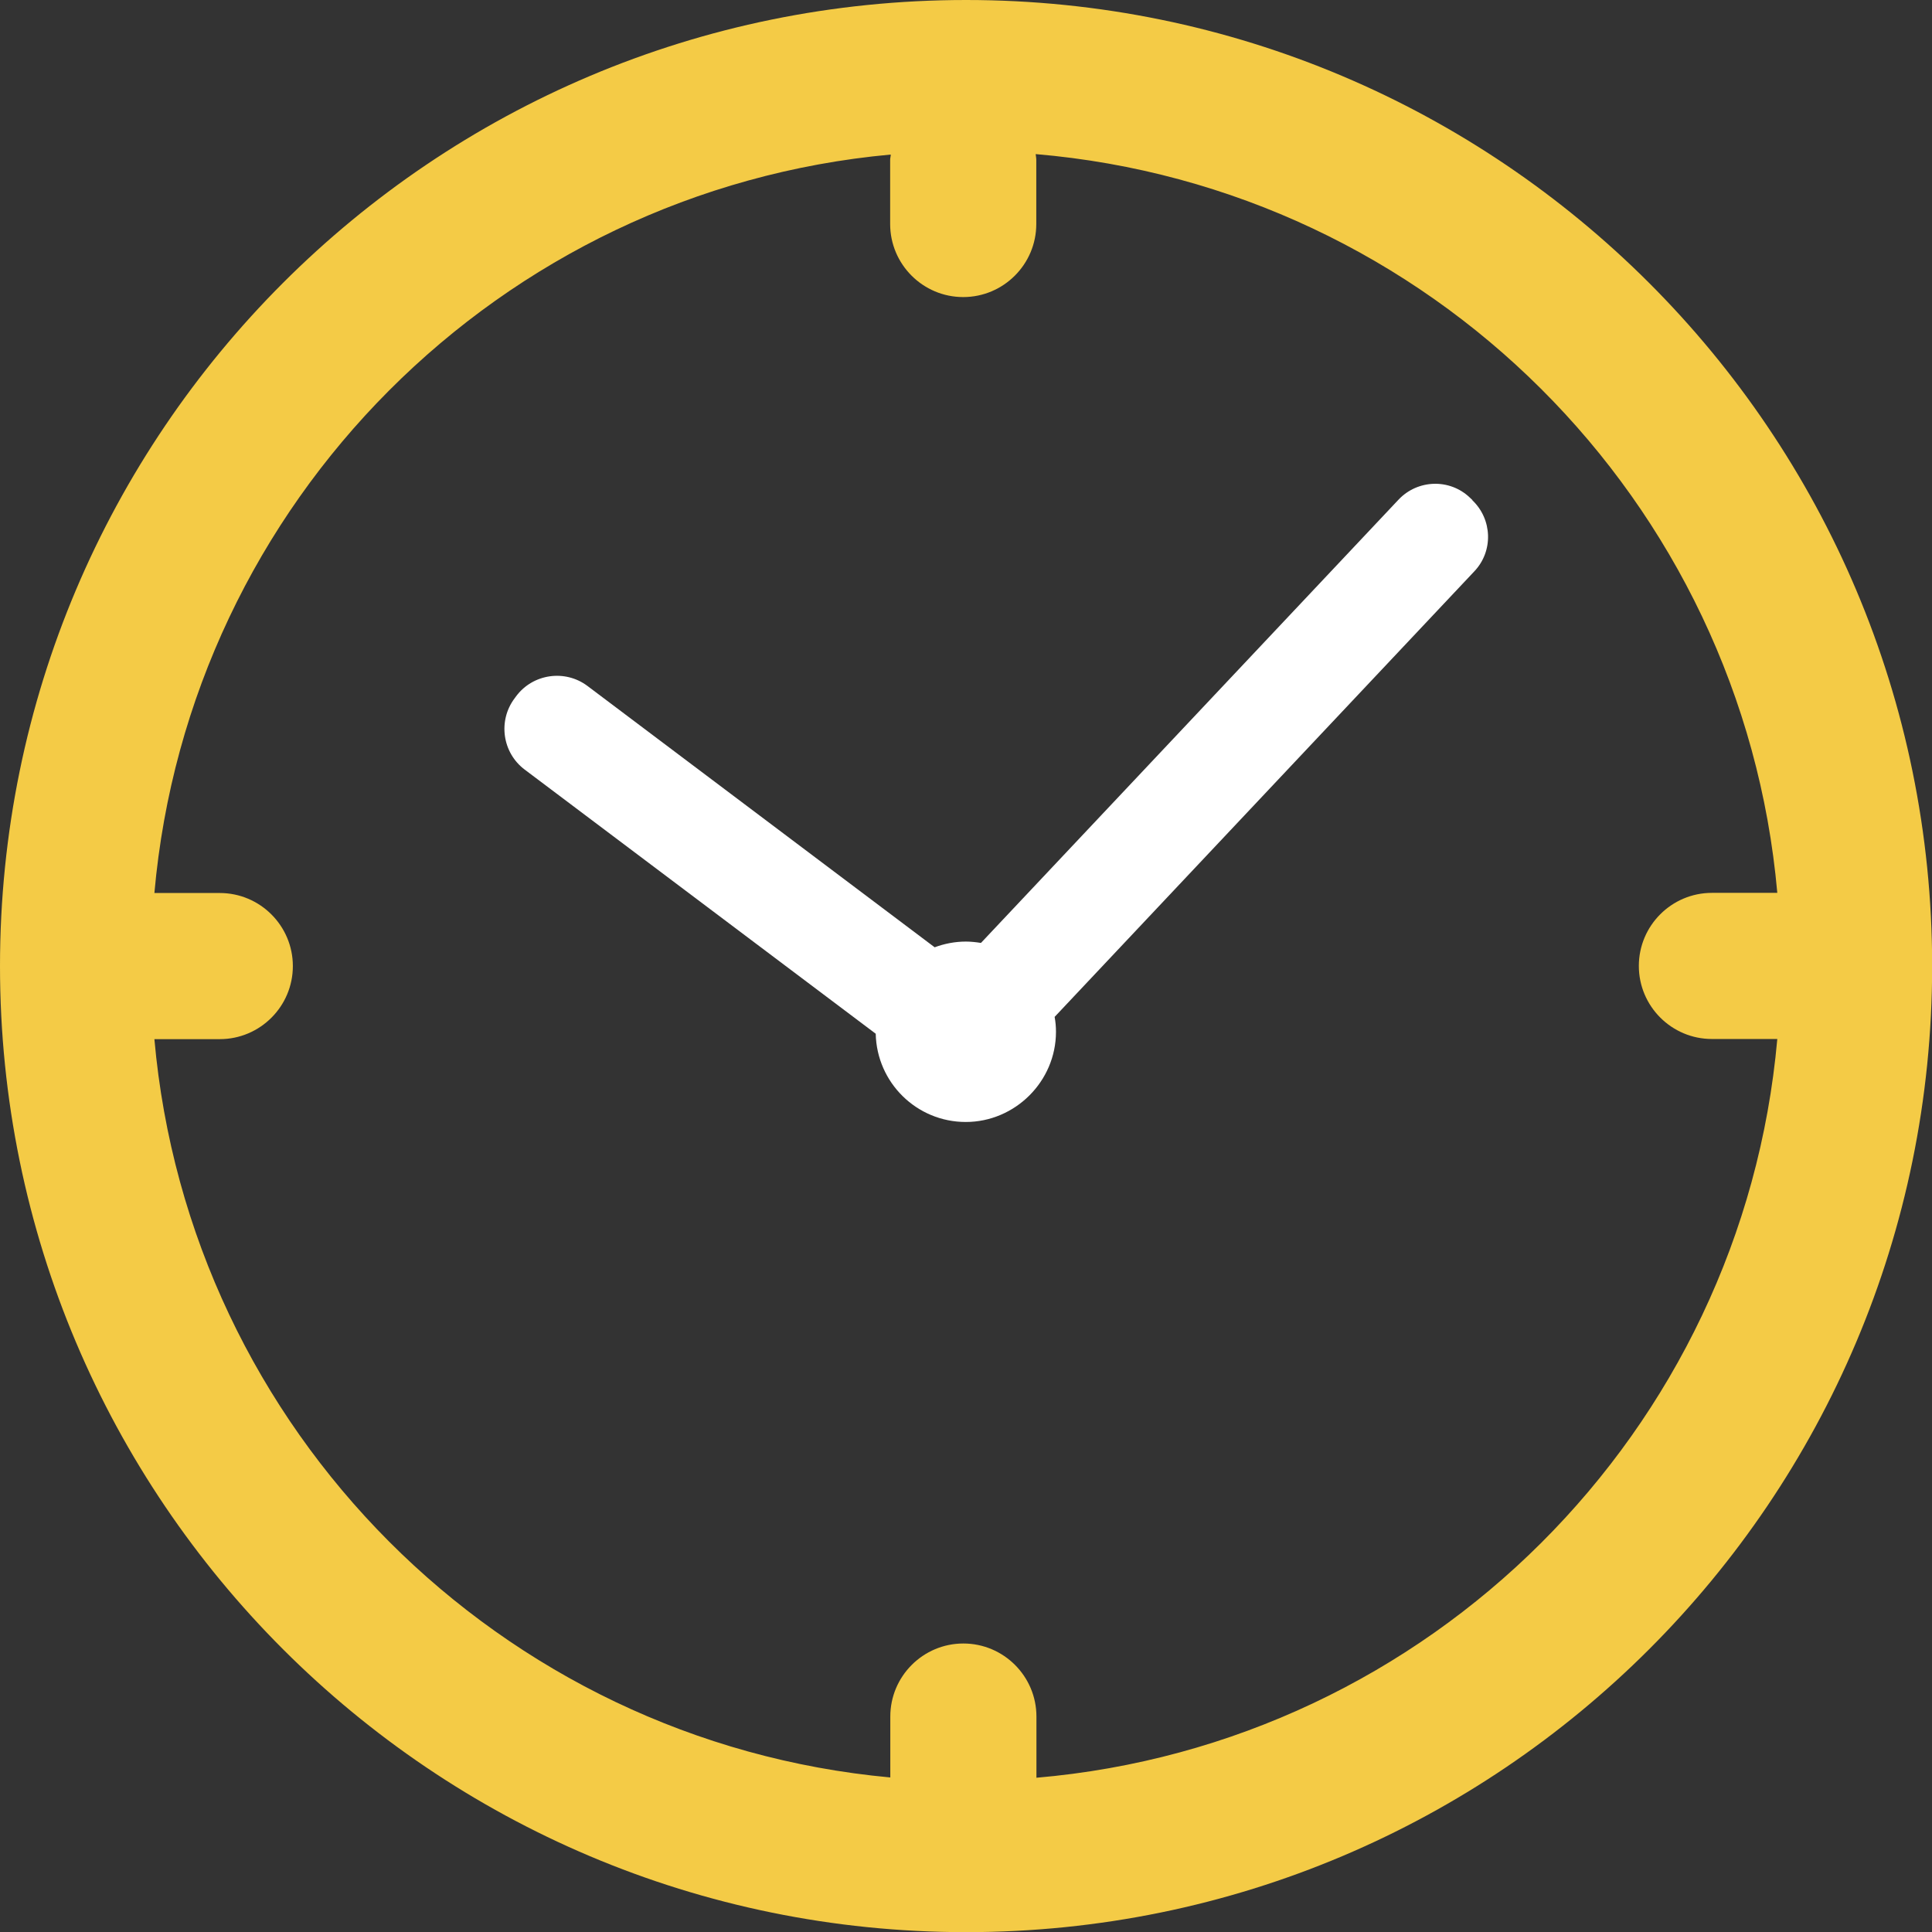
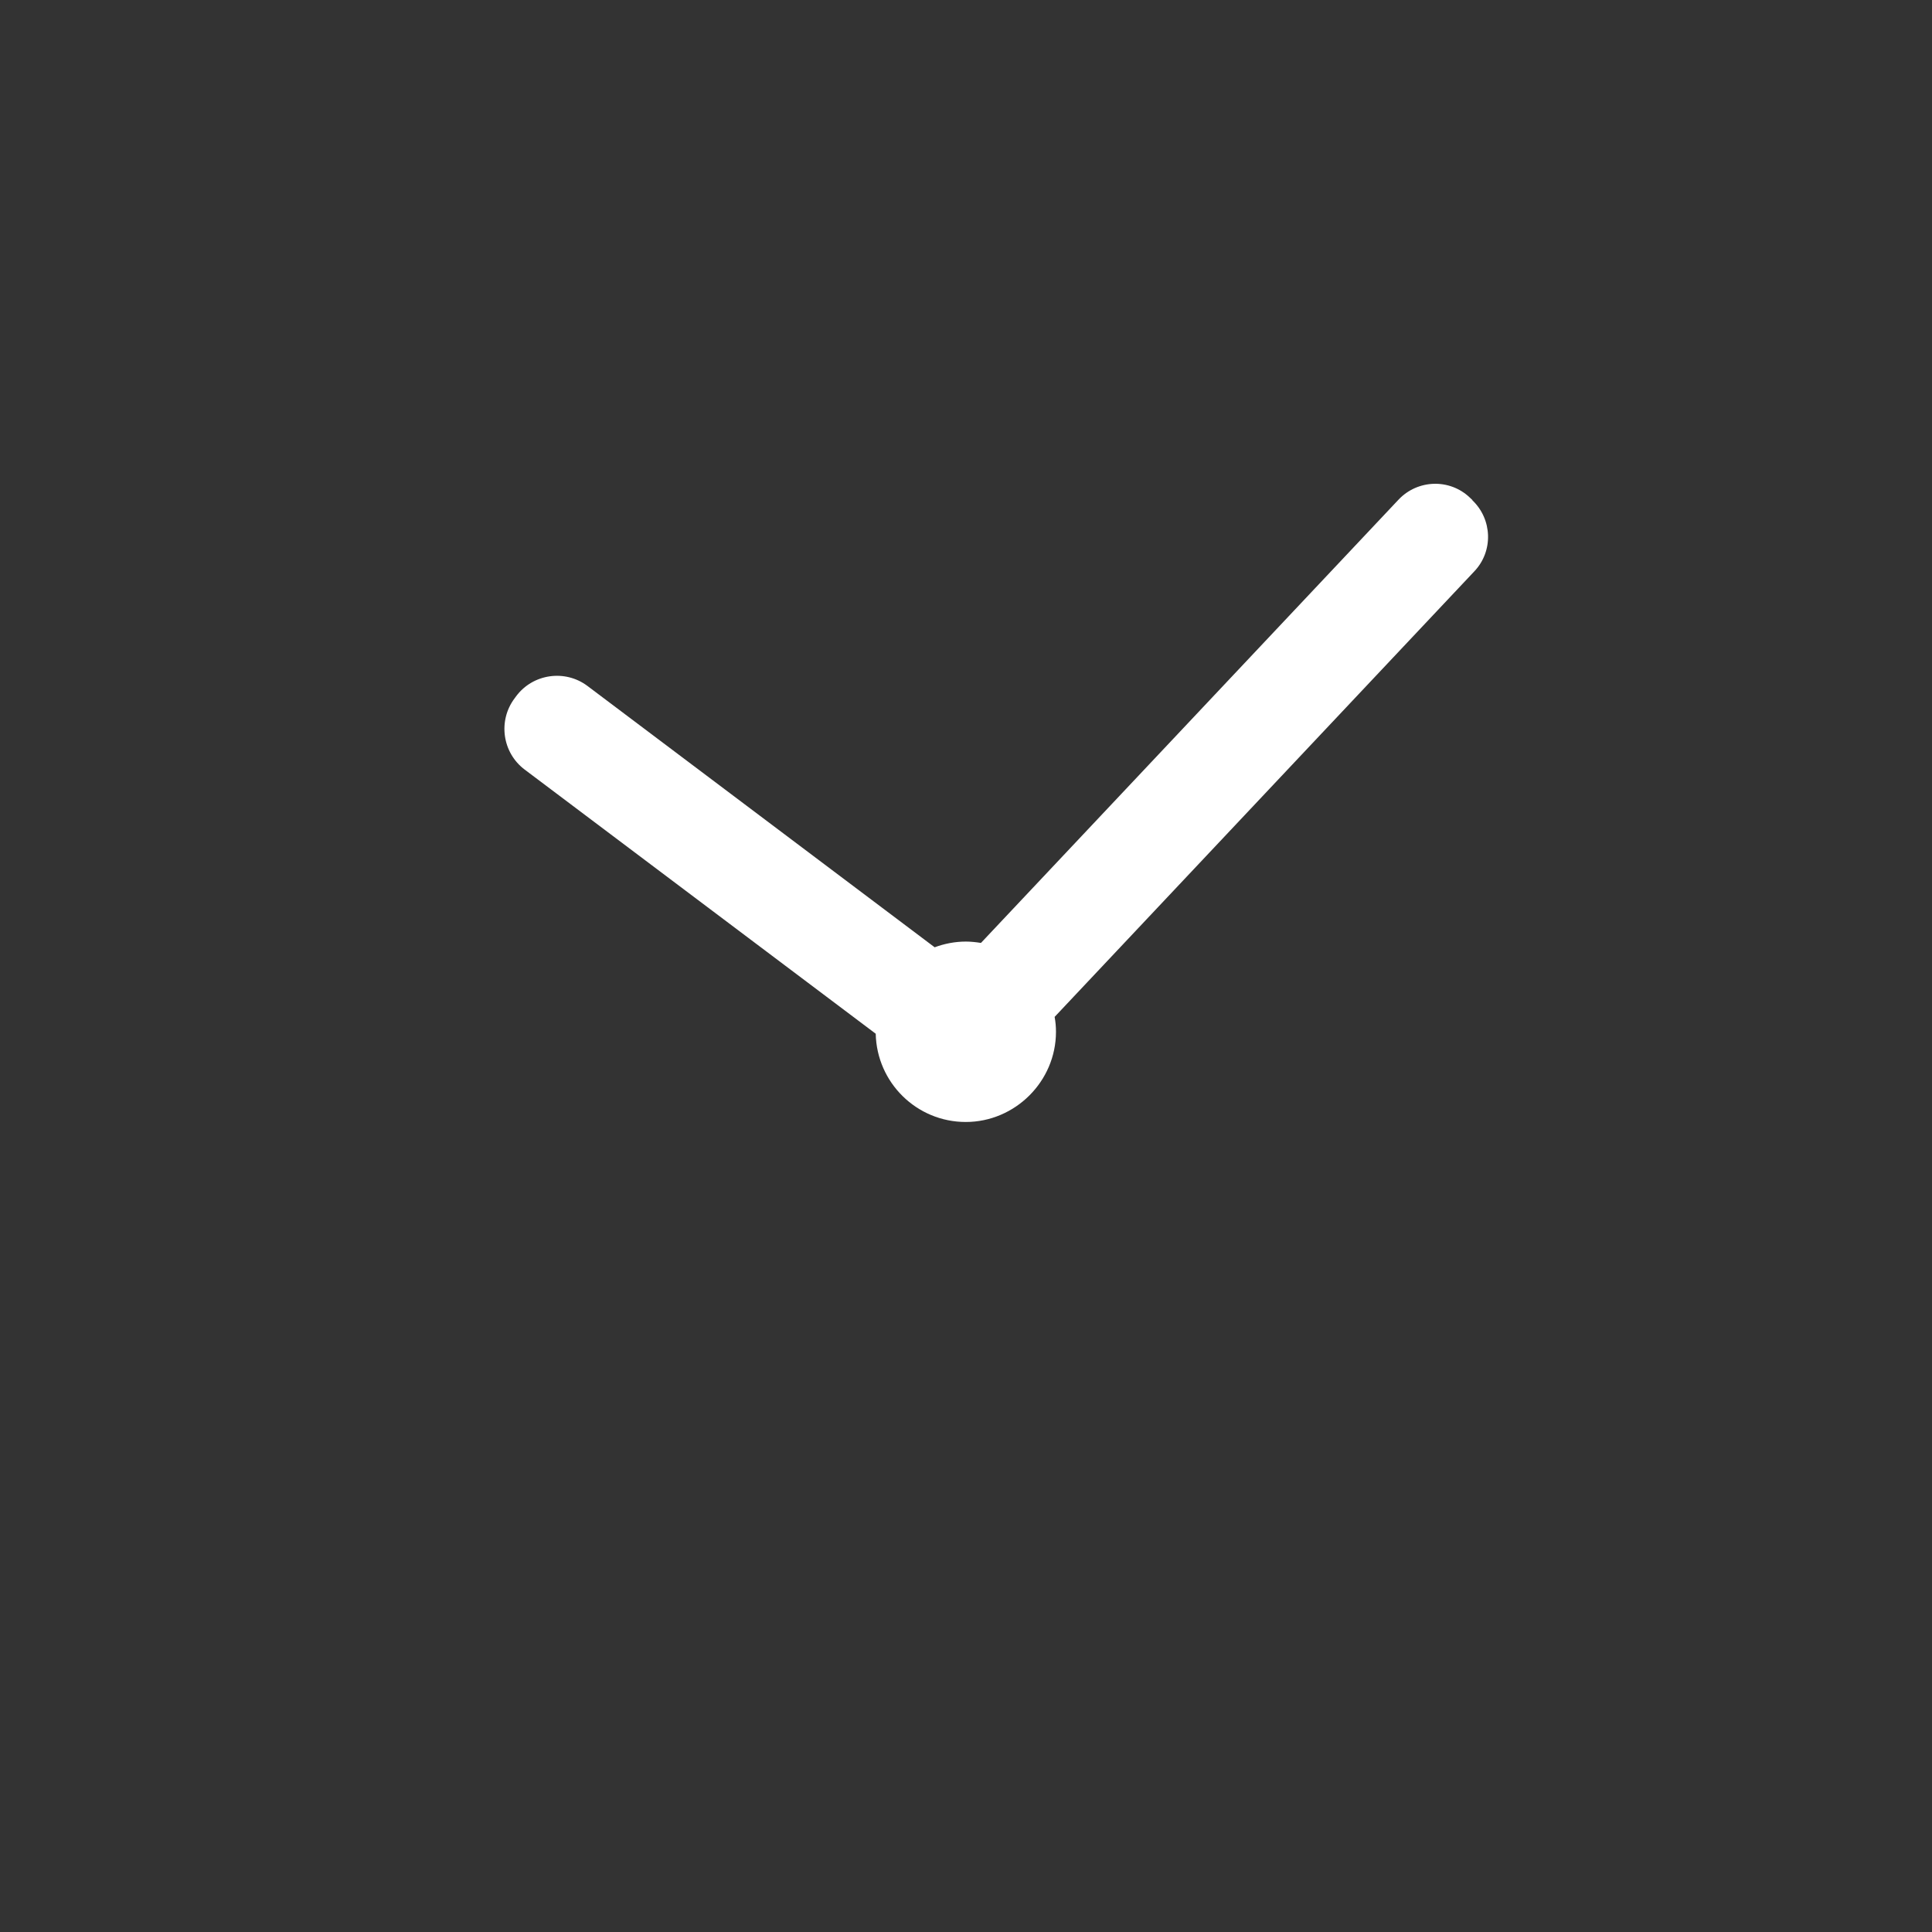
<svg xmlns="http://www.w3.org/2000/svg" id="Calque_2" data-name="Calque 2" viewBox="0 0 128.51 128.51">
  <rect x="0" y="0" width="128.51" height="128.51" fill="#333333" stroke="none" />
  <defs>
    <style>
      .cls-1 {
        fill: #fff;
      }

      .cls-2 {
        fill: #f4cb46;
      }
    </style>
  </defs>
  <g id="Calque_3" data-name="Calque 3">
-     <path class="cls-2" d="M64.26,0C28.77,0,0,28.77,0,64.26s28.77,64.26,64.26,64.26,64.26-28.77,64.26-64.26S99.74,0,64.26,0ZM68.94,118.25v-4.07c0-2.68-2.18-4.86-4.86-4.86s-4.86,2.18-4.86,4.86v4.05c-25.98-2.39-46.64-23.11-48.95-49.11.03,0,.05,0,.08,0h4.27c2.68,0,4.86-2.18,4.86-4.86h0c0-2.68-2.18-4.86-4.86-4.86h-4.27s-.05,0-.08,0c2.31-26.02,22.99-46.74,48.98-49.12,0,.12-.04.23-.04.35v4.27c0,2.68,2.18,4.86,4.86,4.86s4.86-2.18,4.86-4.86v-4.27c0-.13-.03-.25-.04-.38,26.16,2.22,47.01,23.01,49.33,49.14-.03,0-.05,0-.08,0h-4.27c-2.68,0-4.86,2.18-4.86,4.86h0c0,2.68,2.18,4.86,4.86,4.86h4.27s.05,0,.08,0c-2.32,26.12-23.15,46.9-49.29,49.14Z" />
    <path class="cls-1" d="M97.95,33.27l-.19-.18c-1.34-1.27-3.46-1.2-4.73.14l-27.78,29.49c-.32-.05-.66-.09-1-.09-.73,0-1.43.14-2.08.38l-23.09-17.38c-1.49-1.12-3.62-.82-4.74.67l-.11.15c-1.12,1.49-.82,3.62.67,4.74l23.35,17.57c.07,3.25,2.72,5.87,5.99,5.87s6-2.69,6-6c0-.34-.03-.67-.09-.99l27.92-29.64c1.27-1.34,1.2-3.46-.14-4.73Z" />
  </g>
</svg>